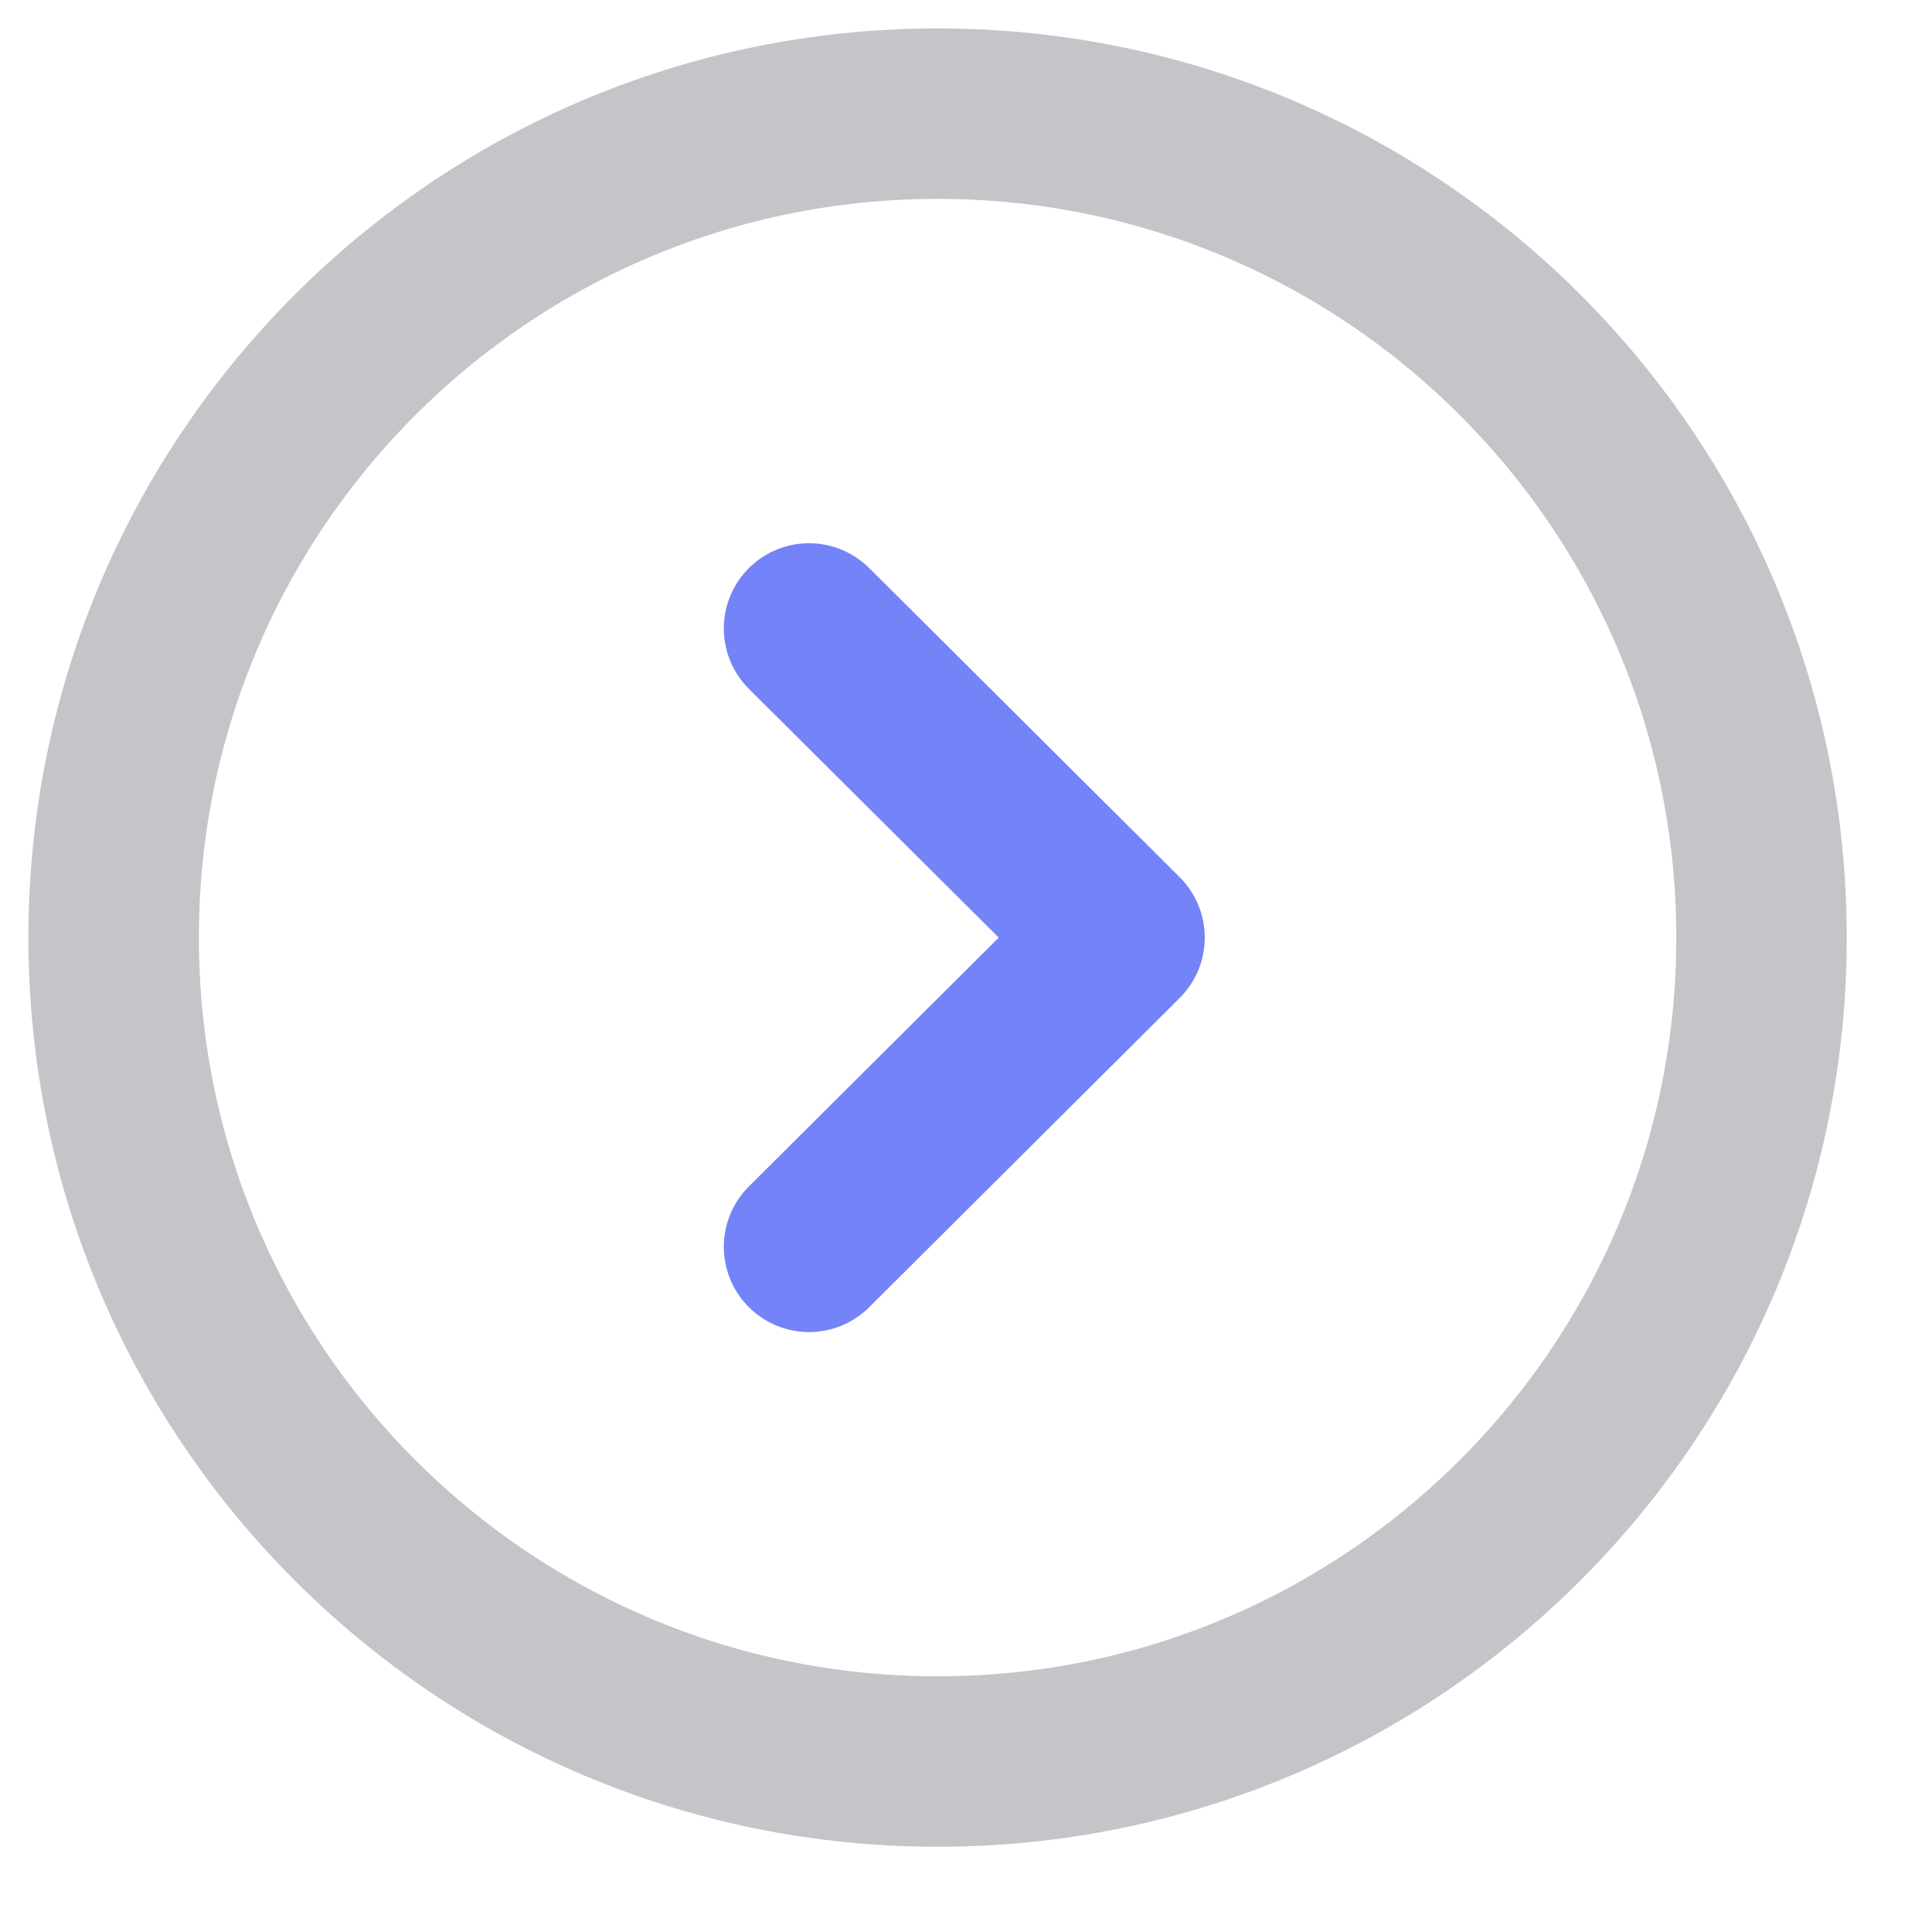
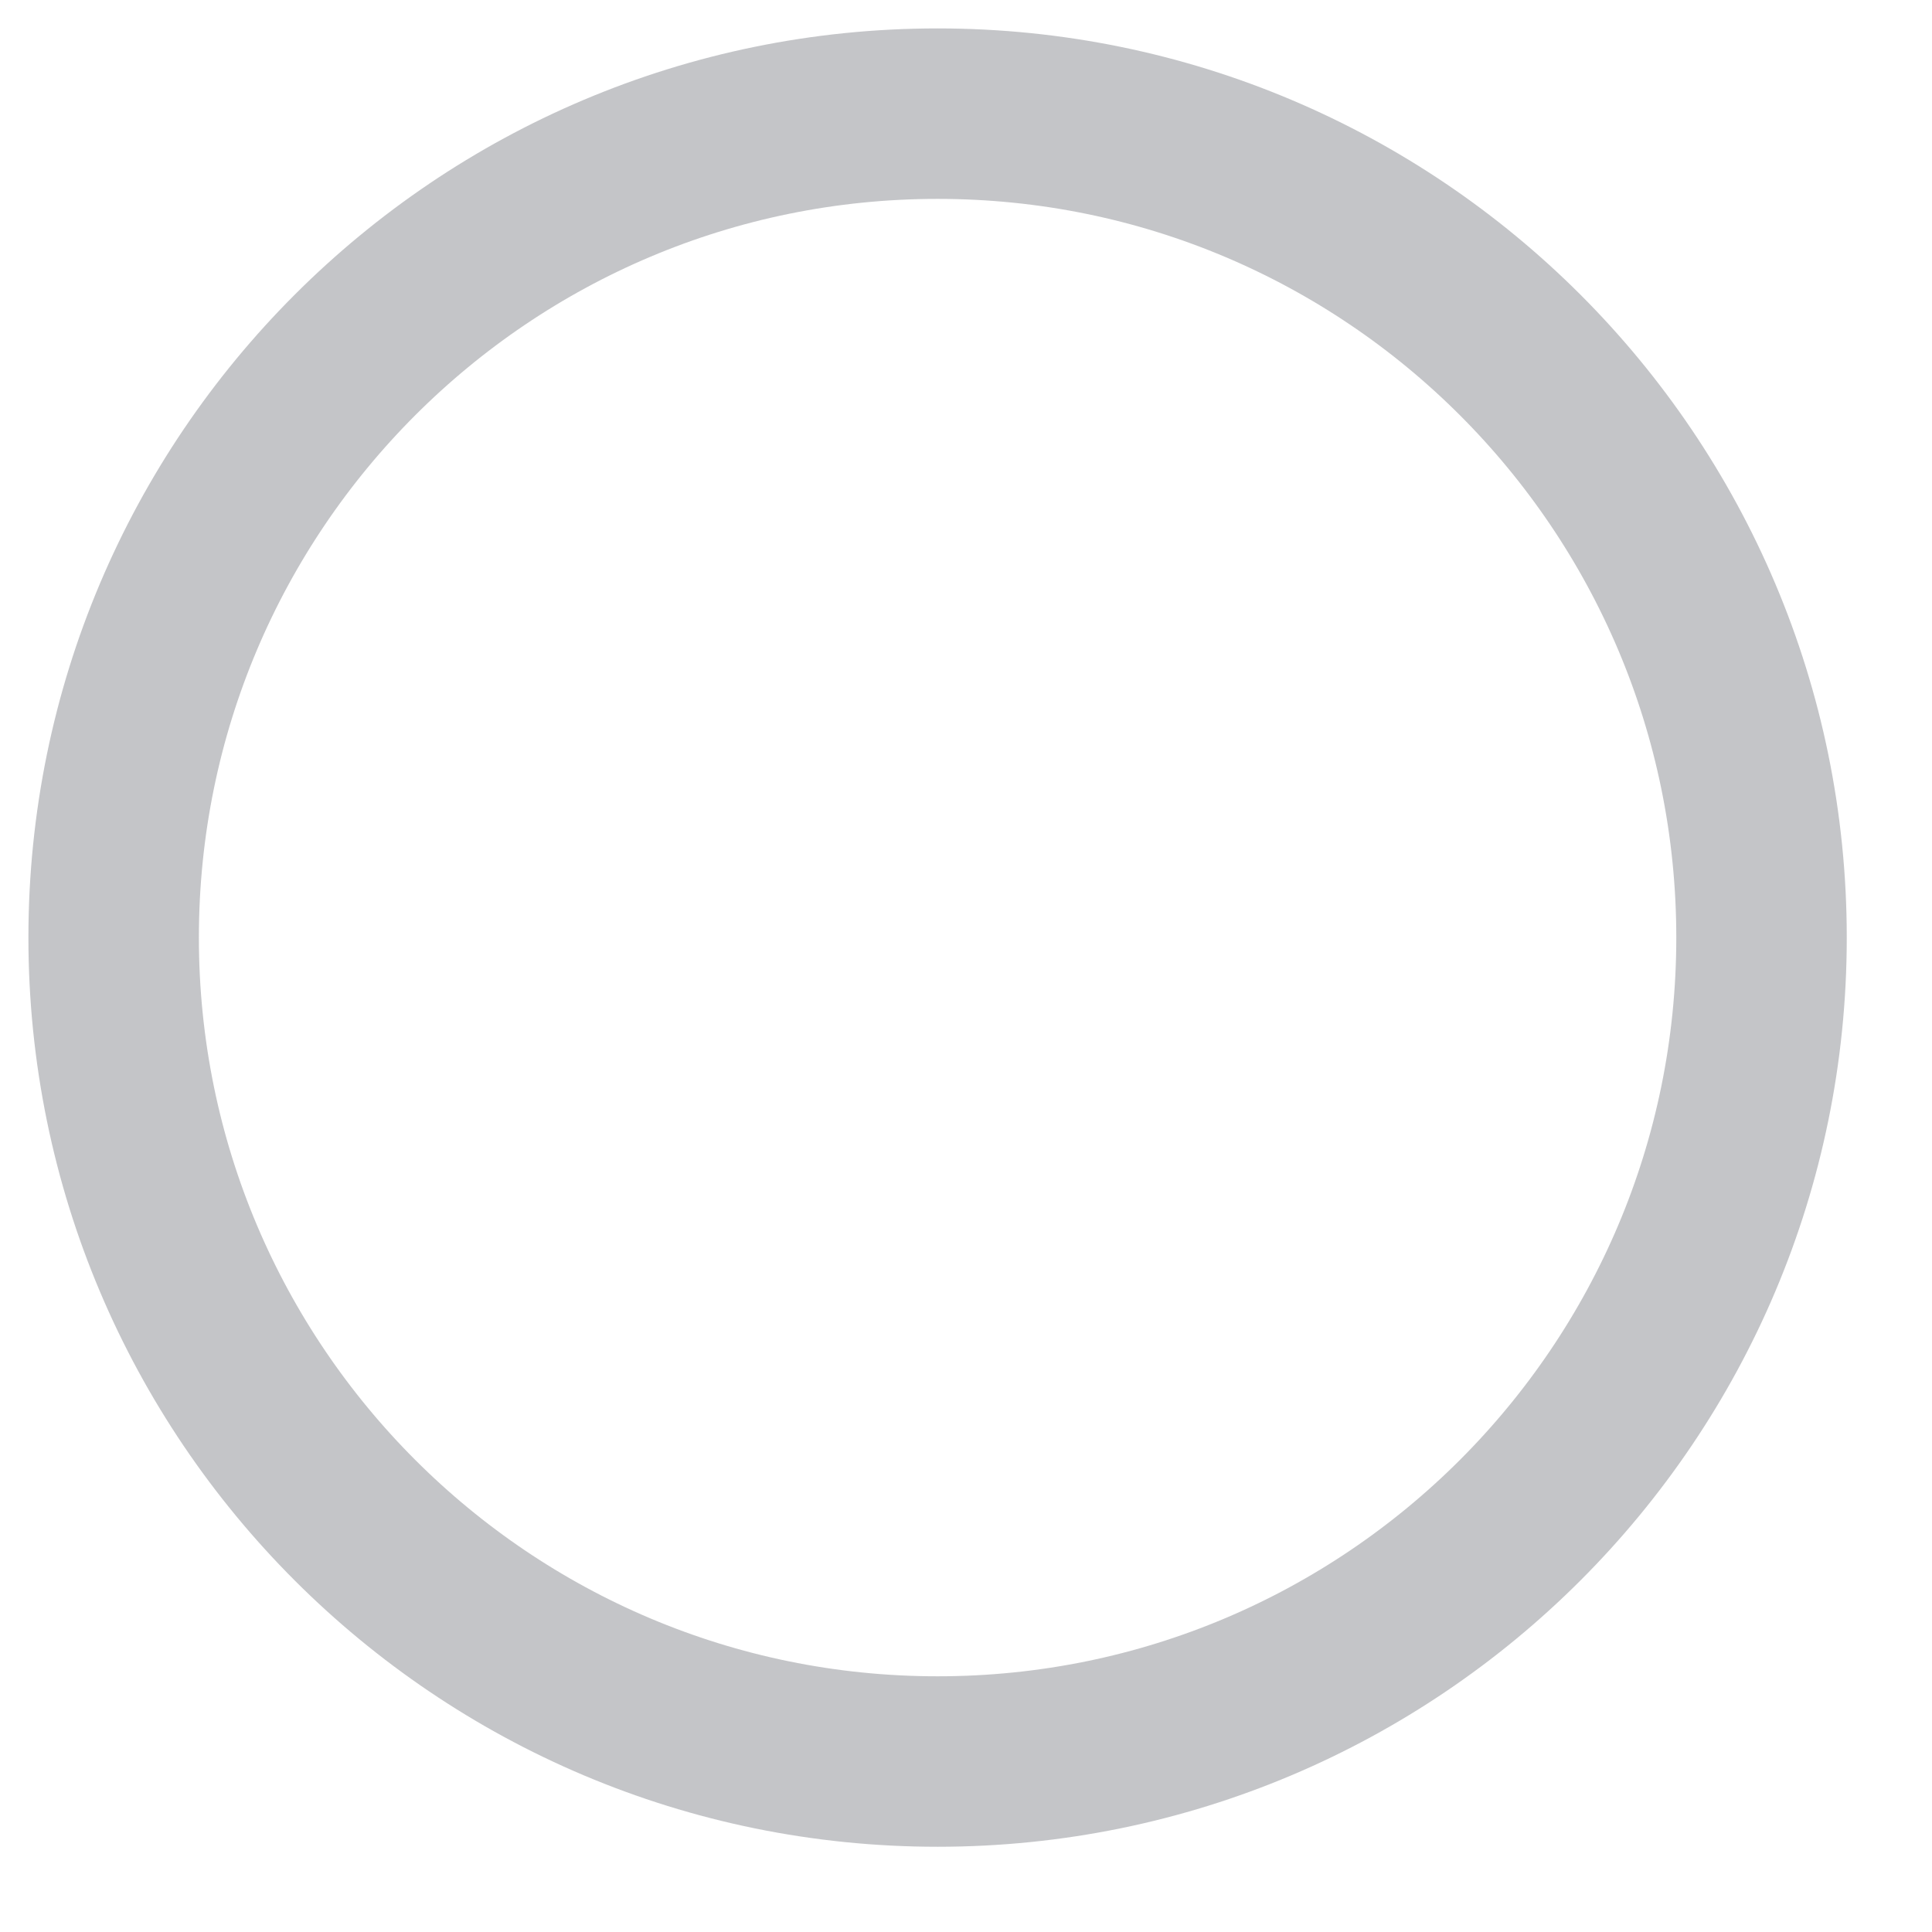
<svg xmlns="http://www.w3.org/2000/svg" width="17" height="17" viewBox="0 0 17 17" fill="none">
  <path fill-rule="evenodd" clip-rule="evenodd" d="M8.25 15.5C12.254 15.5 15.5 12.254 15.5 8.25C15.5 4.246 12.254 1 8.25 1C4.246 1 1 4.246 1 8.25C1 12.254 4.246 15.5 8.25 15.5Z" stroke="#585963" stroke-opacity="0.35" stroke-width="1.5" stroke-linecap="round" stroke-linejoin="round" />
-   <path d="M7.119 10.971L9.851 8.25L7.119 5.53" stroke="#7483F7" stroke-width="1.5" stroke-linecap="round" stroke-linejoin="round" />
</svg>